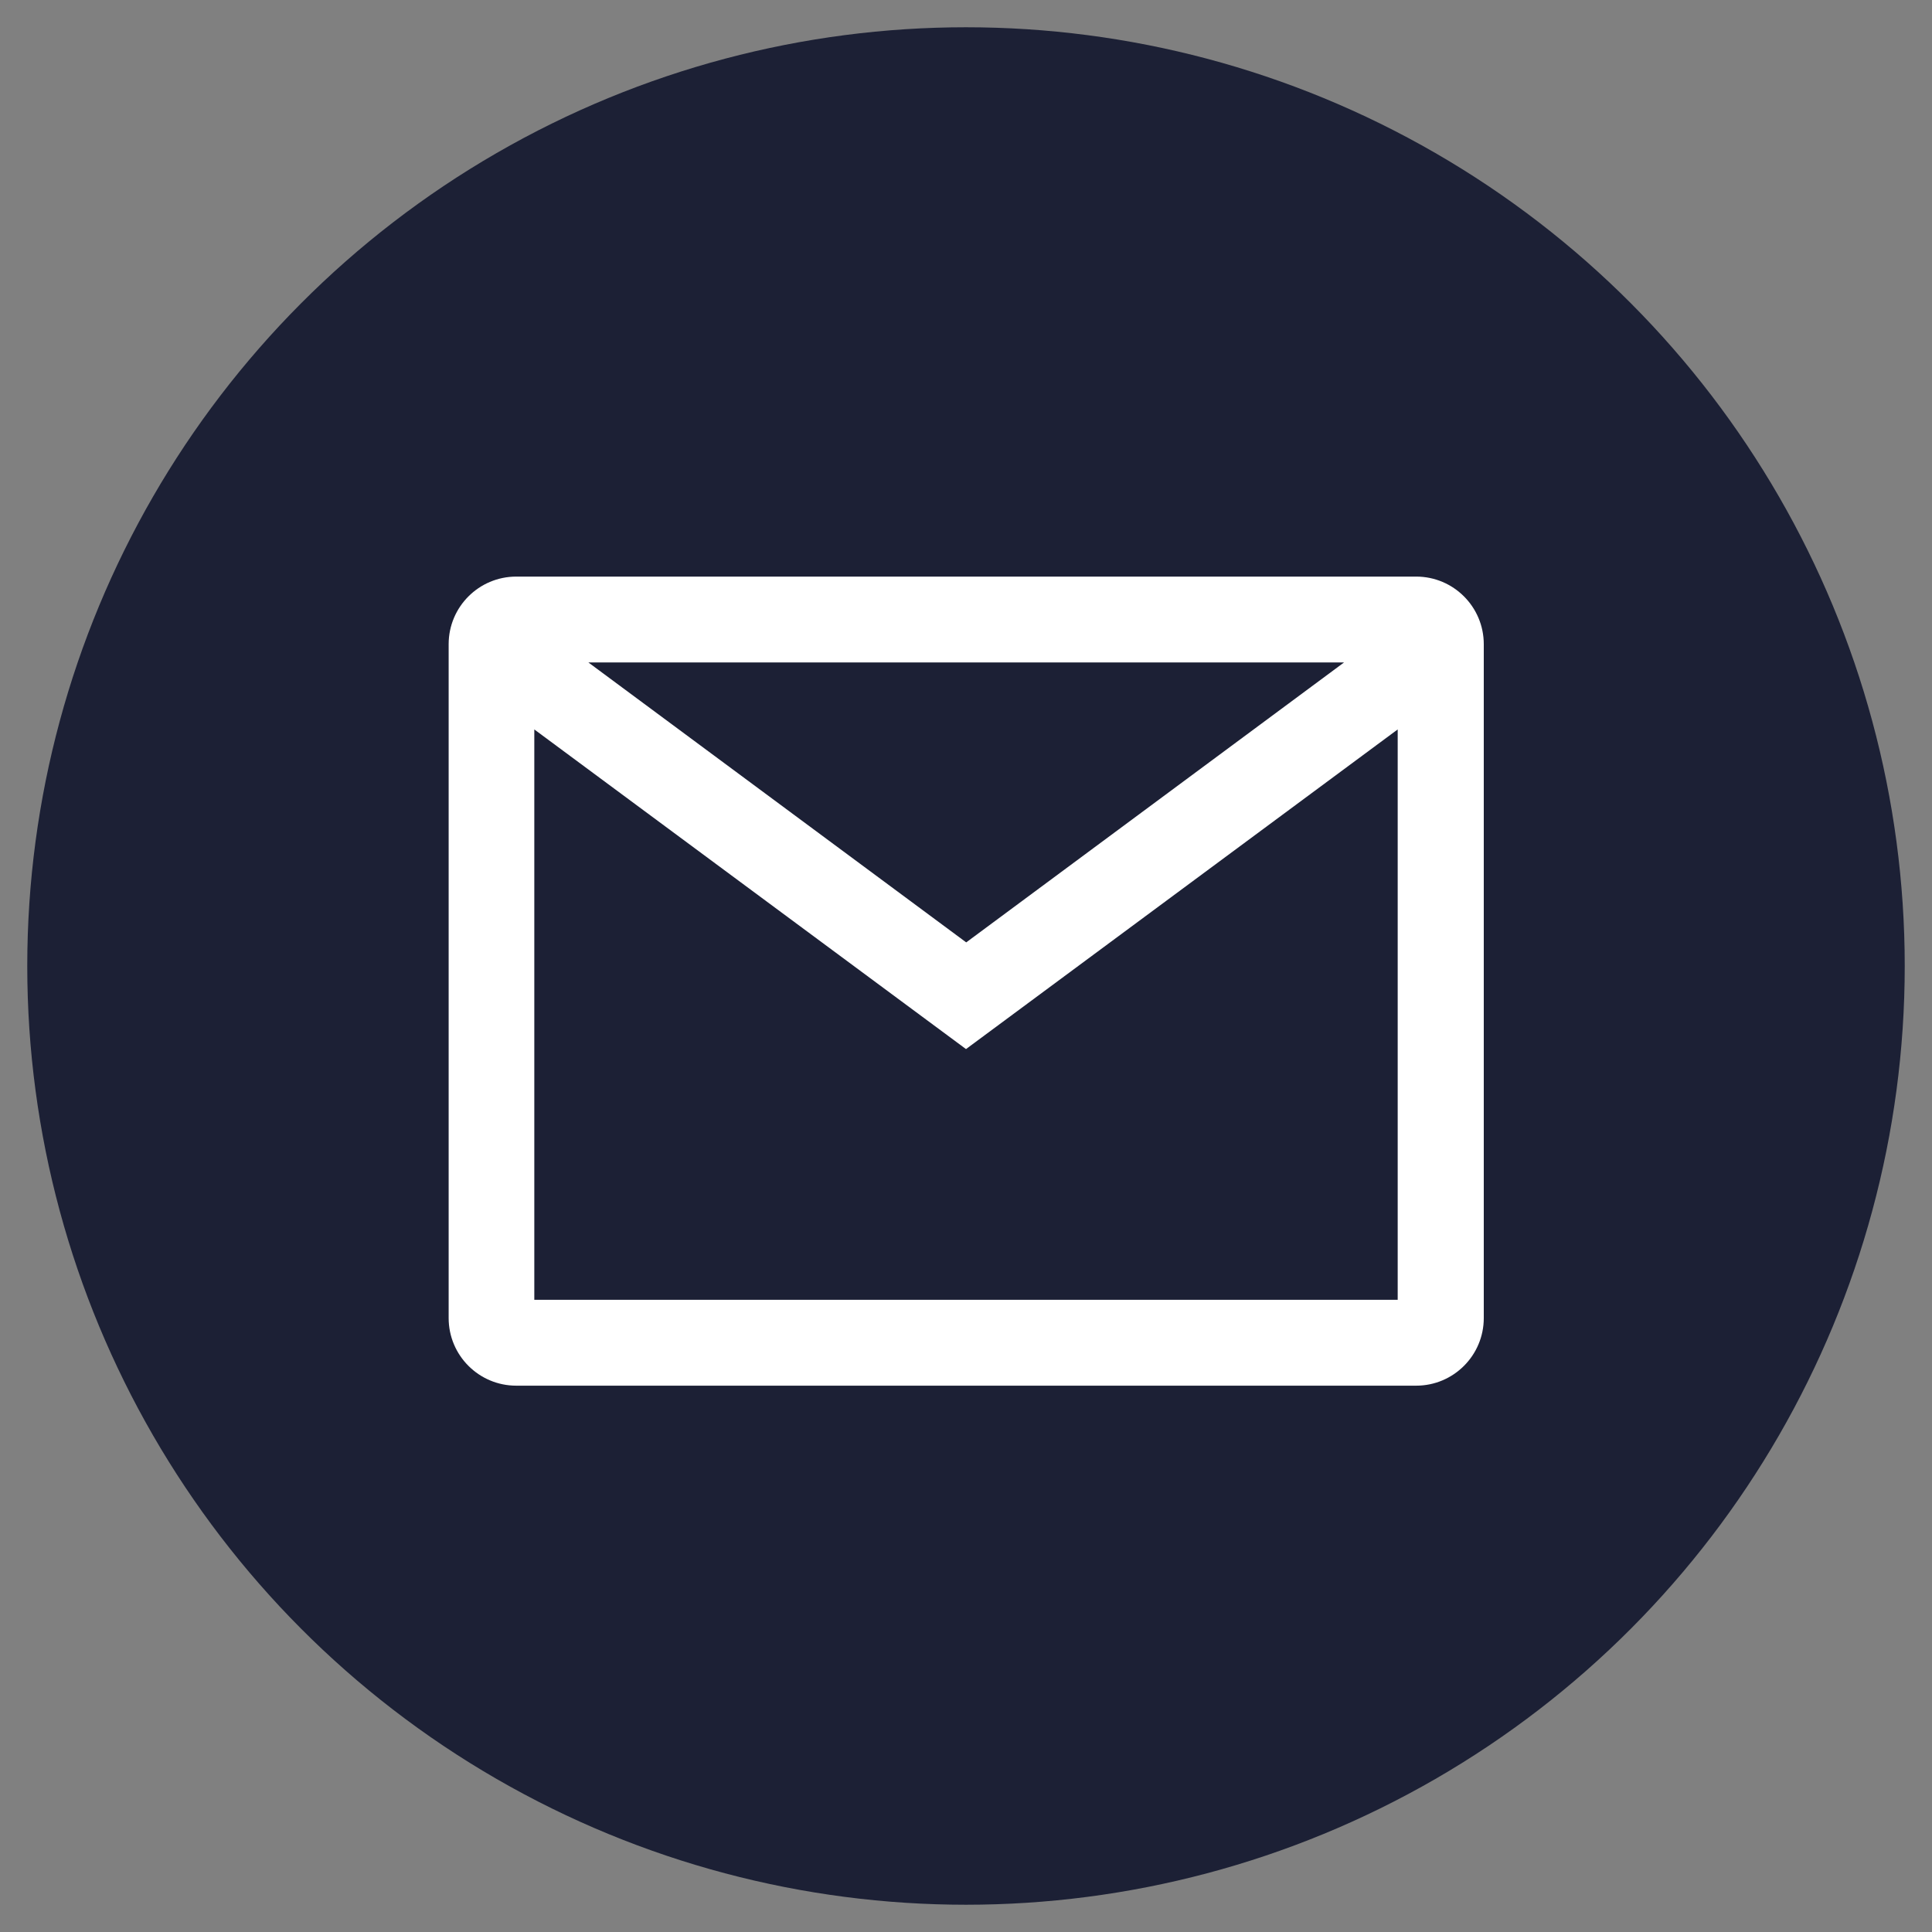
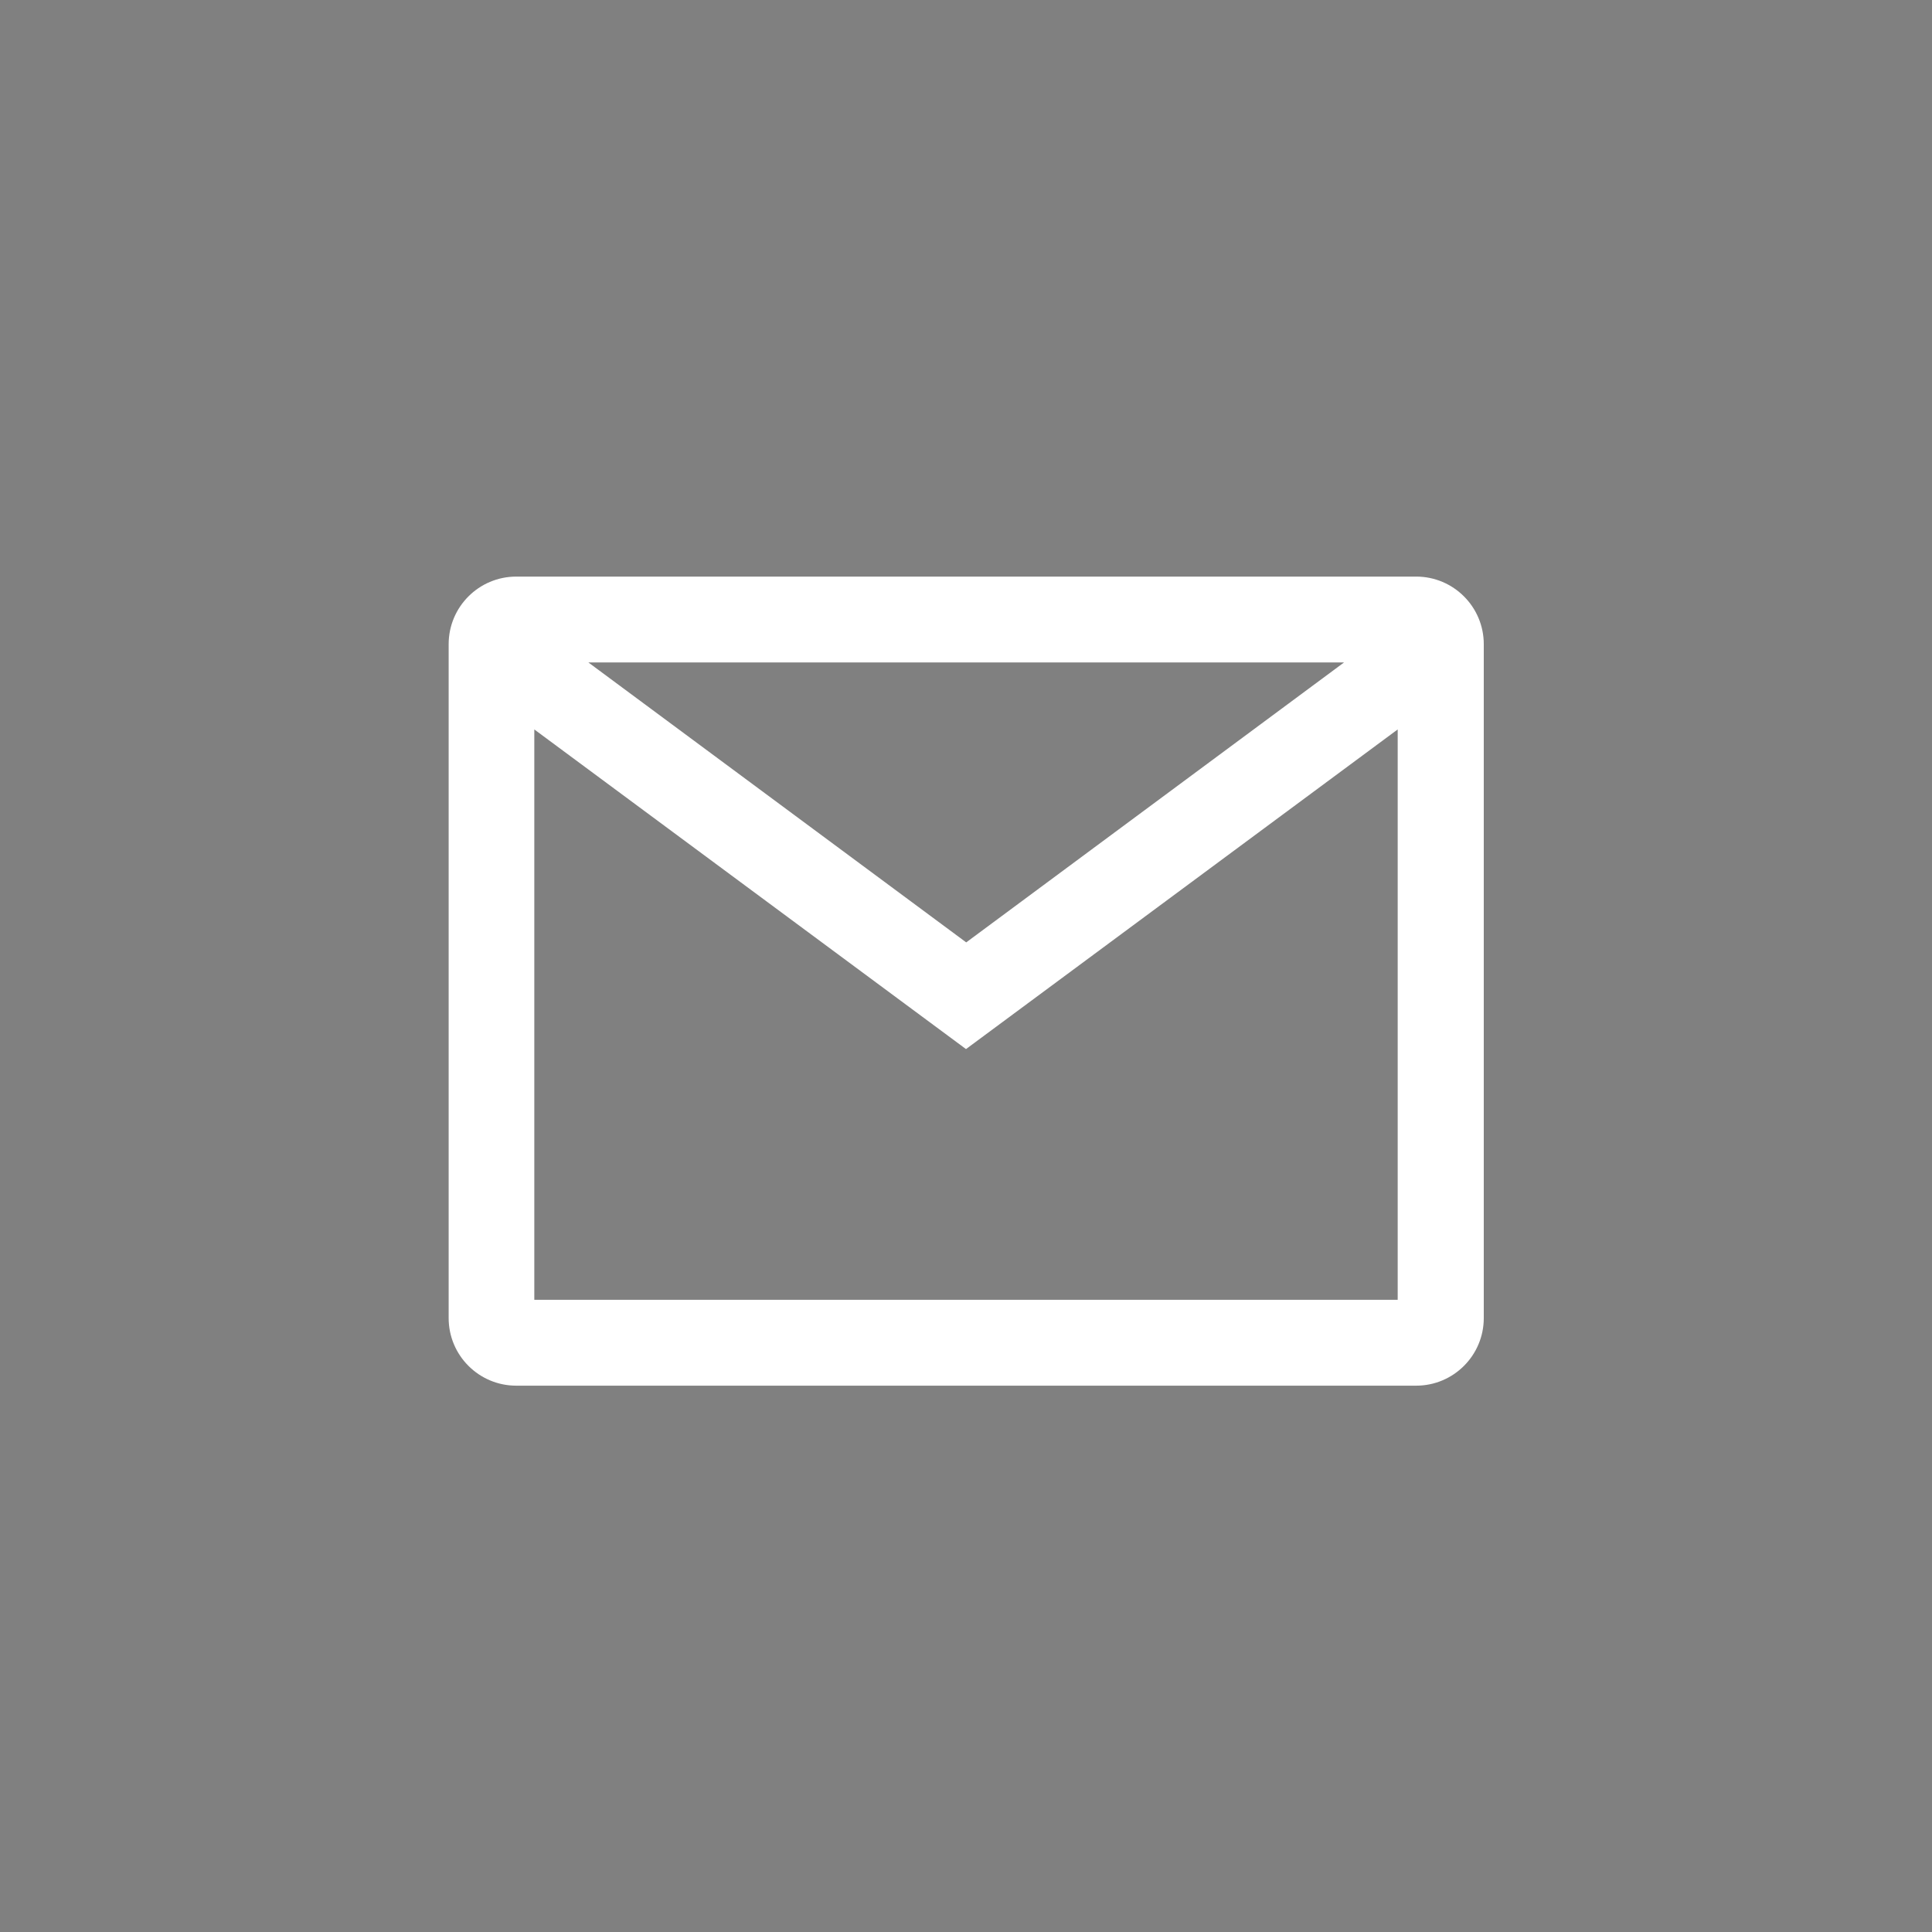
<svg xmlns="http://www.w3.org/2000/svg" id="Calque_1" viewBox="0 0 90 90">
  <rect x="0" y="0" width="90" height="90" fill="#808080" stroke="none" />
-   <circle cx="45" cy="45" r="43.73" fill="#1c2035" />
  <path d="M65.96,26.86H24.05c-1.74,0-3.15,1.41-3.15,3.15v31.39c0,1.74,1.41,3.15,3.15,3.15h41.92c1.74,0,3.15-1.41,3.15-3.15v-31.39c0-1.74-1.41-3.15-3.15-3.15ZM62.61,30.86l-17.6,13.04-17.6-13.04h35.21ZM24.89,60.55v-26.57l20.11,14.89,20.11-14.89v26.57H24.89Z" fill="#fff" />
</svg>